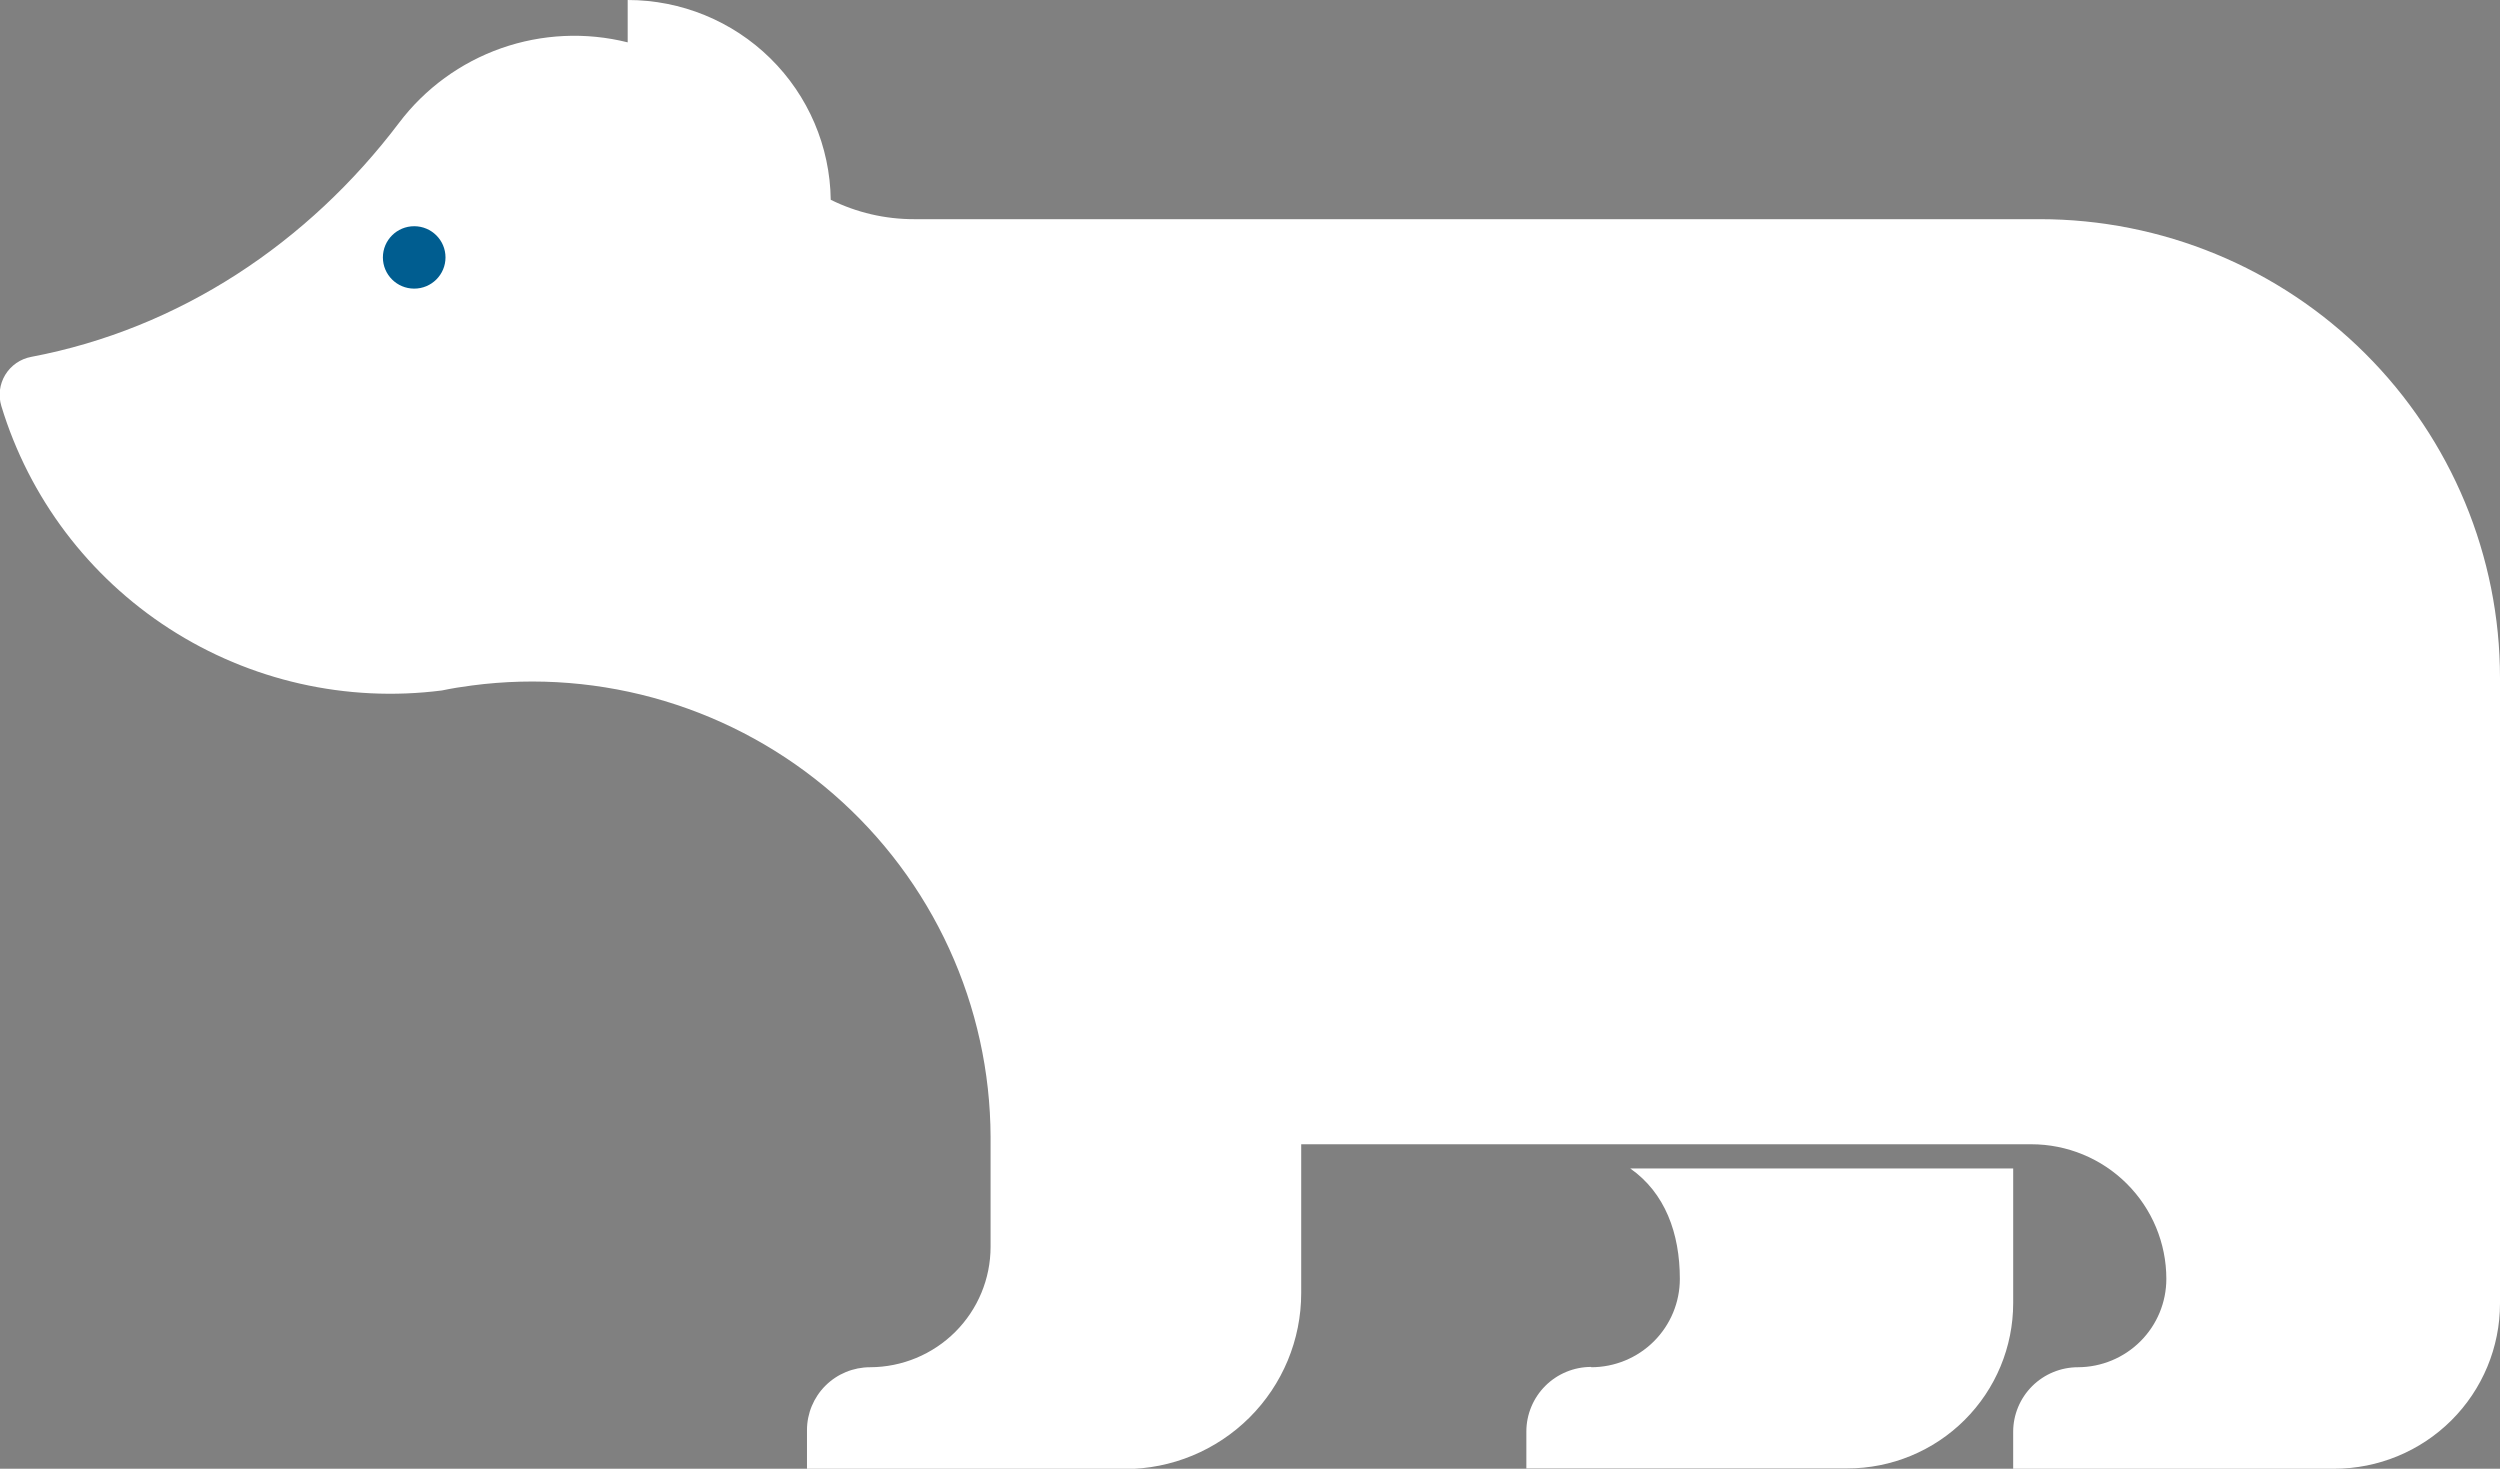
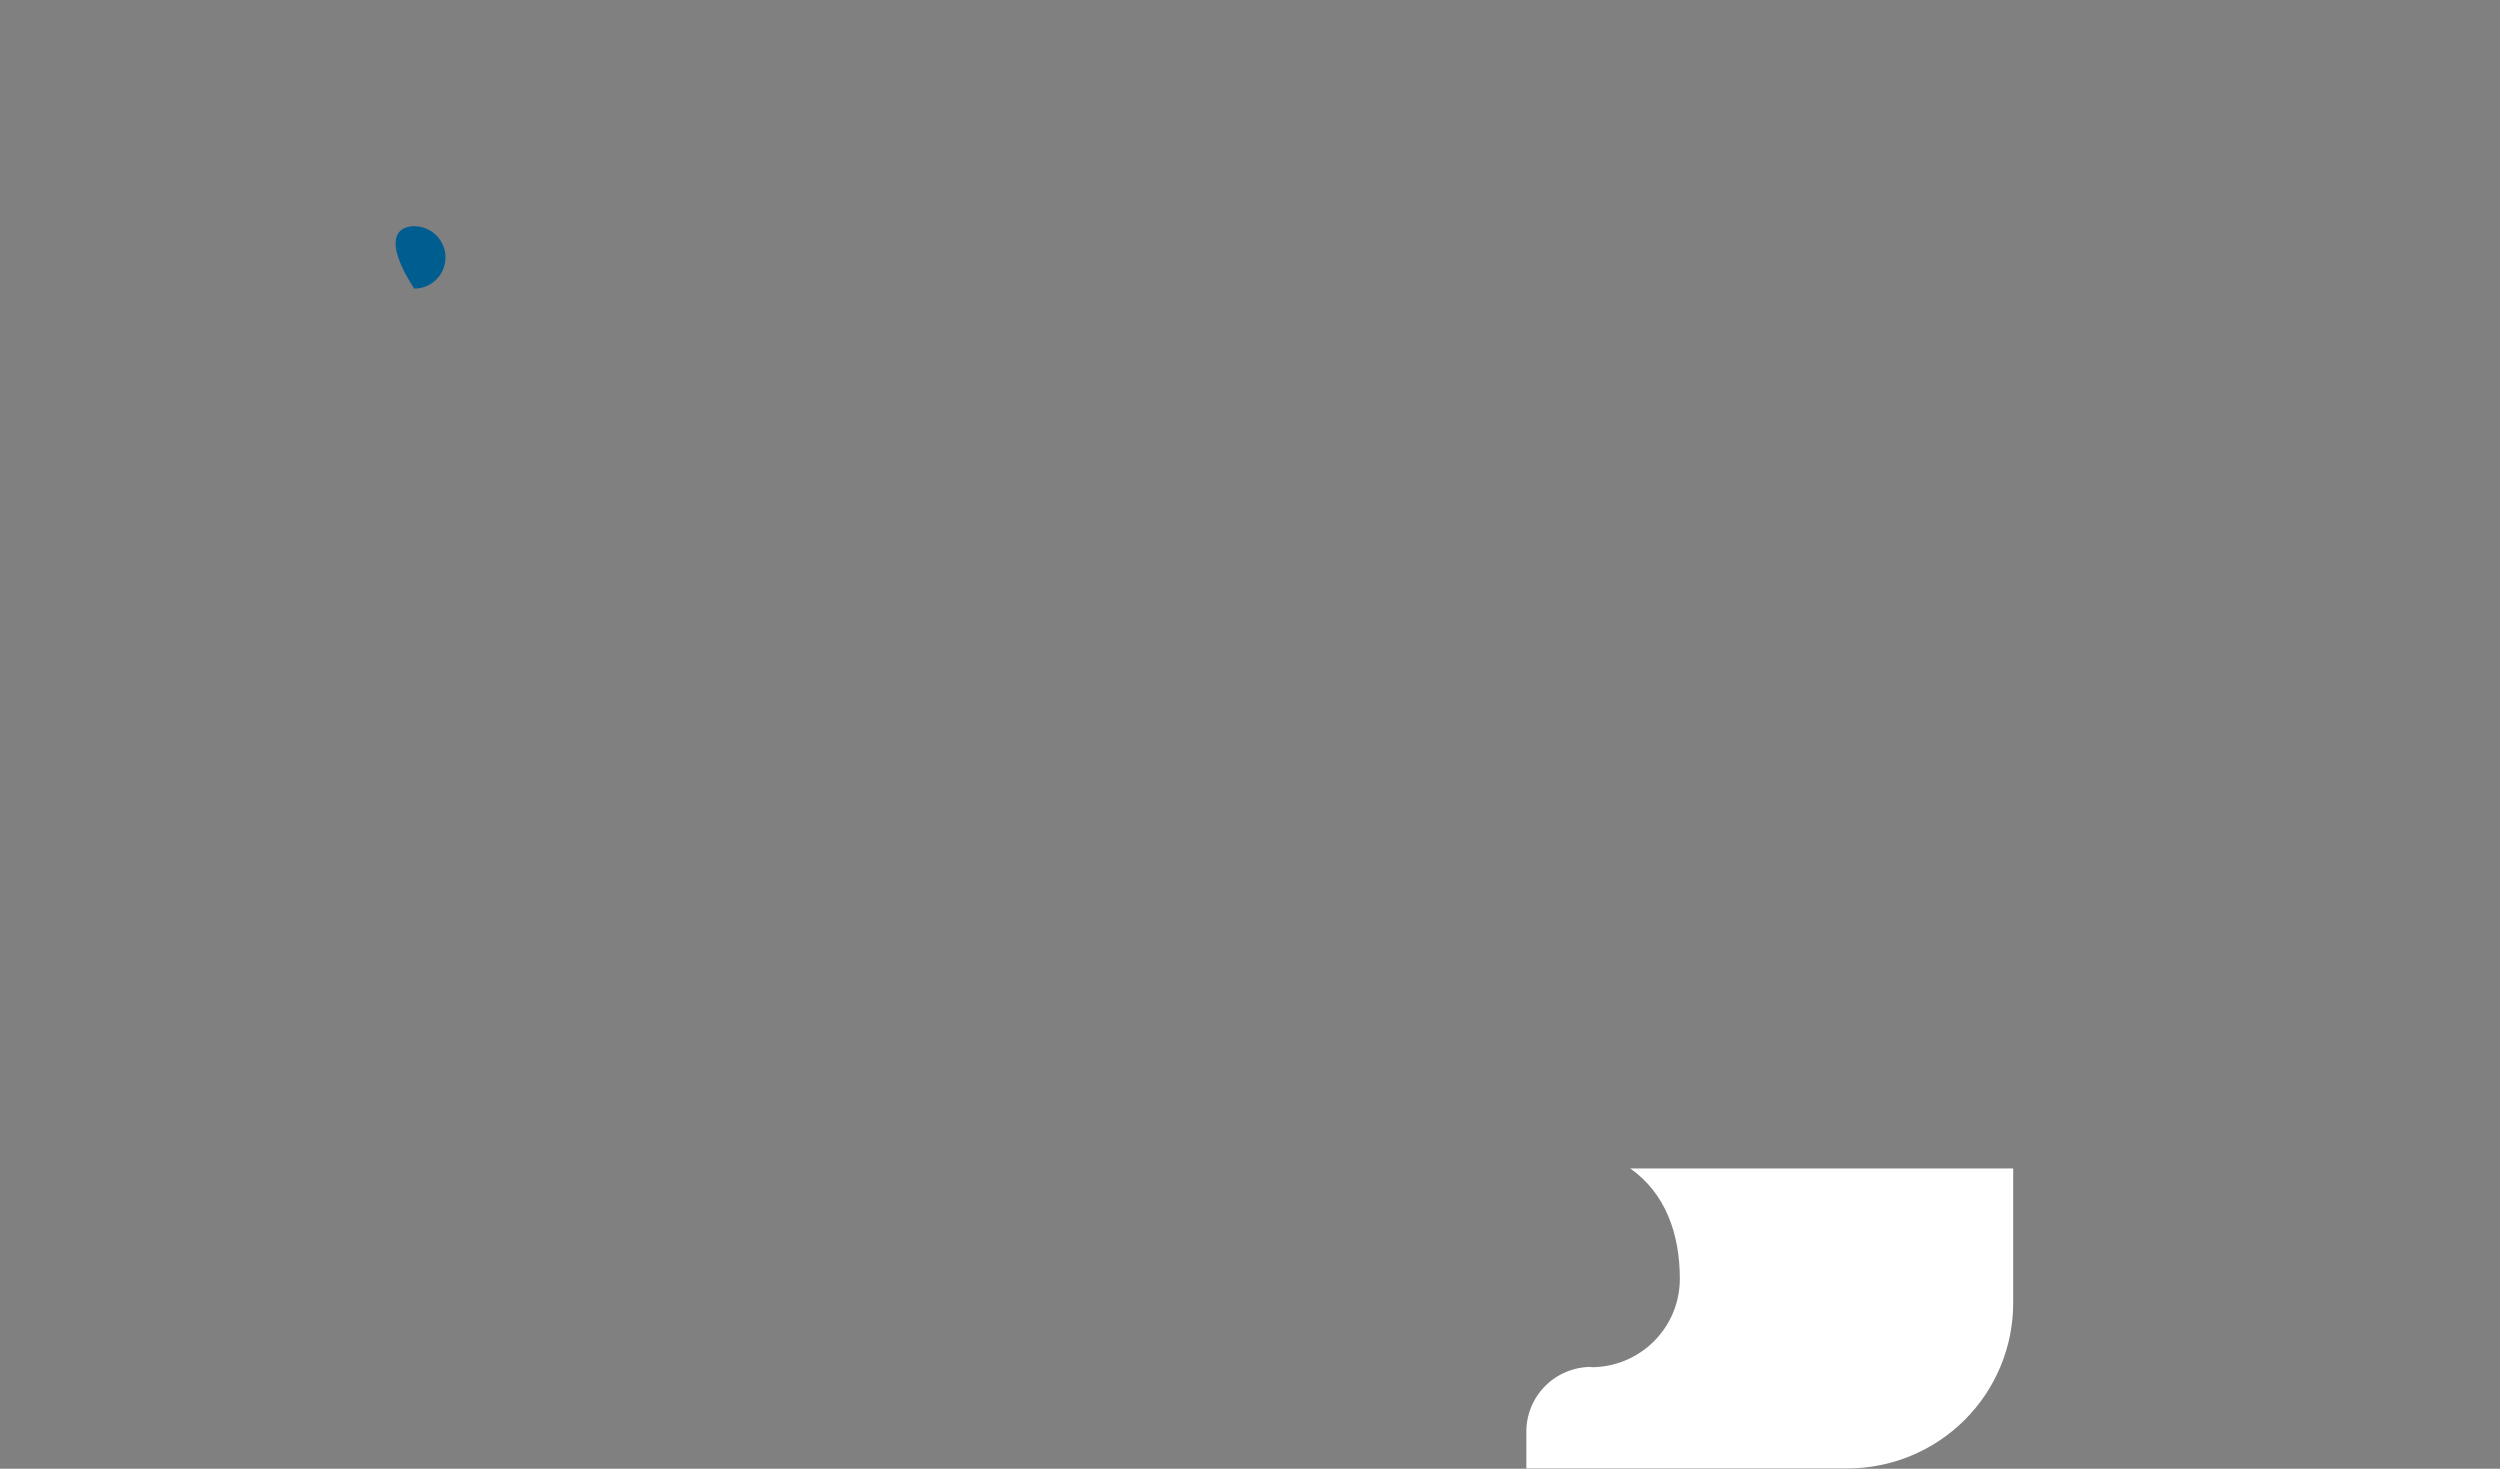
<svg xmlns="http://www.w3.org/2000/svg" width="160" height="94" viewBox="0 0 160 94" fill="none">
  <rect x="0" y="0" width="160" height="94" fill="#808080" stroke="none" />
  <g clip-path="url(#clip0)">
    <path d="M101.836 87.503C103.34 87.503 104.784 86.907 105.848 85.847C106.912 84.786 107.51 83.348 107.51 81.848C107.51 78.929 106.564 76.344 104.337 74.783H128.844V83.398C128.844 86.205 127.725 88.896 125.734 90.881C123.743 92.865 121.043 93.98 118.228 93.98H97.687V91.618C97.687 90.522 98.124 89.47 98.902 88.694C99.68 87.919 100.735 87.483 101.836 87.483V87.503Z" fill="white" />
-     <path d="M1.998 22.84C11.486 21.046 19.732 15.543 25.544 7.855C27.205 5.66 29.479 4.001 32.08 3.086C34.682 2.172 37.496 2.041 40.172 2.711V4.50542e-08C43.589 -0 46.87 1.341 49.302 3.735C51.734 6.128 53.123 9.379 53.167 12.786C54.826 13.606 56.654 14.031 58.506 14.027H130.546C138.358 14.027 145.85 17.12 151.373 22.626C156.897 28.131 160 35.598 160 43.384V83.419C160 86.225 158.882 88.916 156.891 90.901C154.9 92.885 152.199 94 149.384 94H128.843V91.638C128.843 90.542 129.28 89.49 130.058 88.714C130.836 87.939 131.891 87.503 132.992 87.503C134.493 87.498 135.931 86.9 136.991 85.84C138.051 84.78 138.646 83.344 138.646 81.848C138.646 79.563 137.735 77.372 136.114 75.756C134.493 74.14 132.295 73.233 130.002 73.233H128.843H83.277V82.76C83.277 85.746 82.087 88.609 79.97 90.72C77.852 92.832 74.98 94.019 71.984 94.02H51.647V91.522C51.648 90.456 52.074 89.433 52.831 88.68C53.588 87.927 54.614 87.503 55.684 87.503C57.731 87.498 59.693 86.683 61.139 85.239C62.585 83.794 63.397 81.836 63.397 79.795V72.756C63.382 68.6 62.478 64.495 60.746 60.715C59.014 56.934 56.493 53.565 53.352 50.832C50.211 48.099 46.522 46.064 42.53 44.864C38.538 43.663 34.335 43.325 30.201 43.871C29.555 43.952 28.91 44.058 28.279 44.19C22.179 44.969 15.999 43.568 10.838 40.235C5.676 36.903 1.867 31.854 0.086 25.987C-0.015 25.655 -0.046 25.305 -0.003 24.961C0.04 24.616 0.156 24.284 0.336 23.987C0.517 23.69 0.758 23.435 1.044 23.237C1.331 23.039 1.656 22.904 1.998 22.84Z" fill="white" />
-     <path d="M26.509 18.472C25.402 18.472 24.505 17.578 24.505 16.475C24.505 15.372 25.402 14.478 26.509 14.478C27.615 14.478 28.512 15.372 28.512 16.475C28.512 17.578 27.615 18.472 26.509 18.472Z" fill="#005D90" />
+     <path d="M26.509 18.472C24.505 15.372 25.402 14.478 26.509 14.478C27.615 14.478 28.512 15.372 28.512 16.475C28.512 17.578 27.615 18.472 26.509 18.472Z" fill="#005D90" />
  </g>
  <defs>
    <clipPath id="clip0">
      <rect width="160" height="94" fill="white" transform="matrix(-1 0 0 1 160 0)" />
    </clipPath>
  </defs>
</svg>